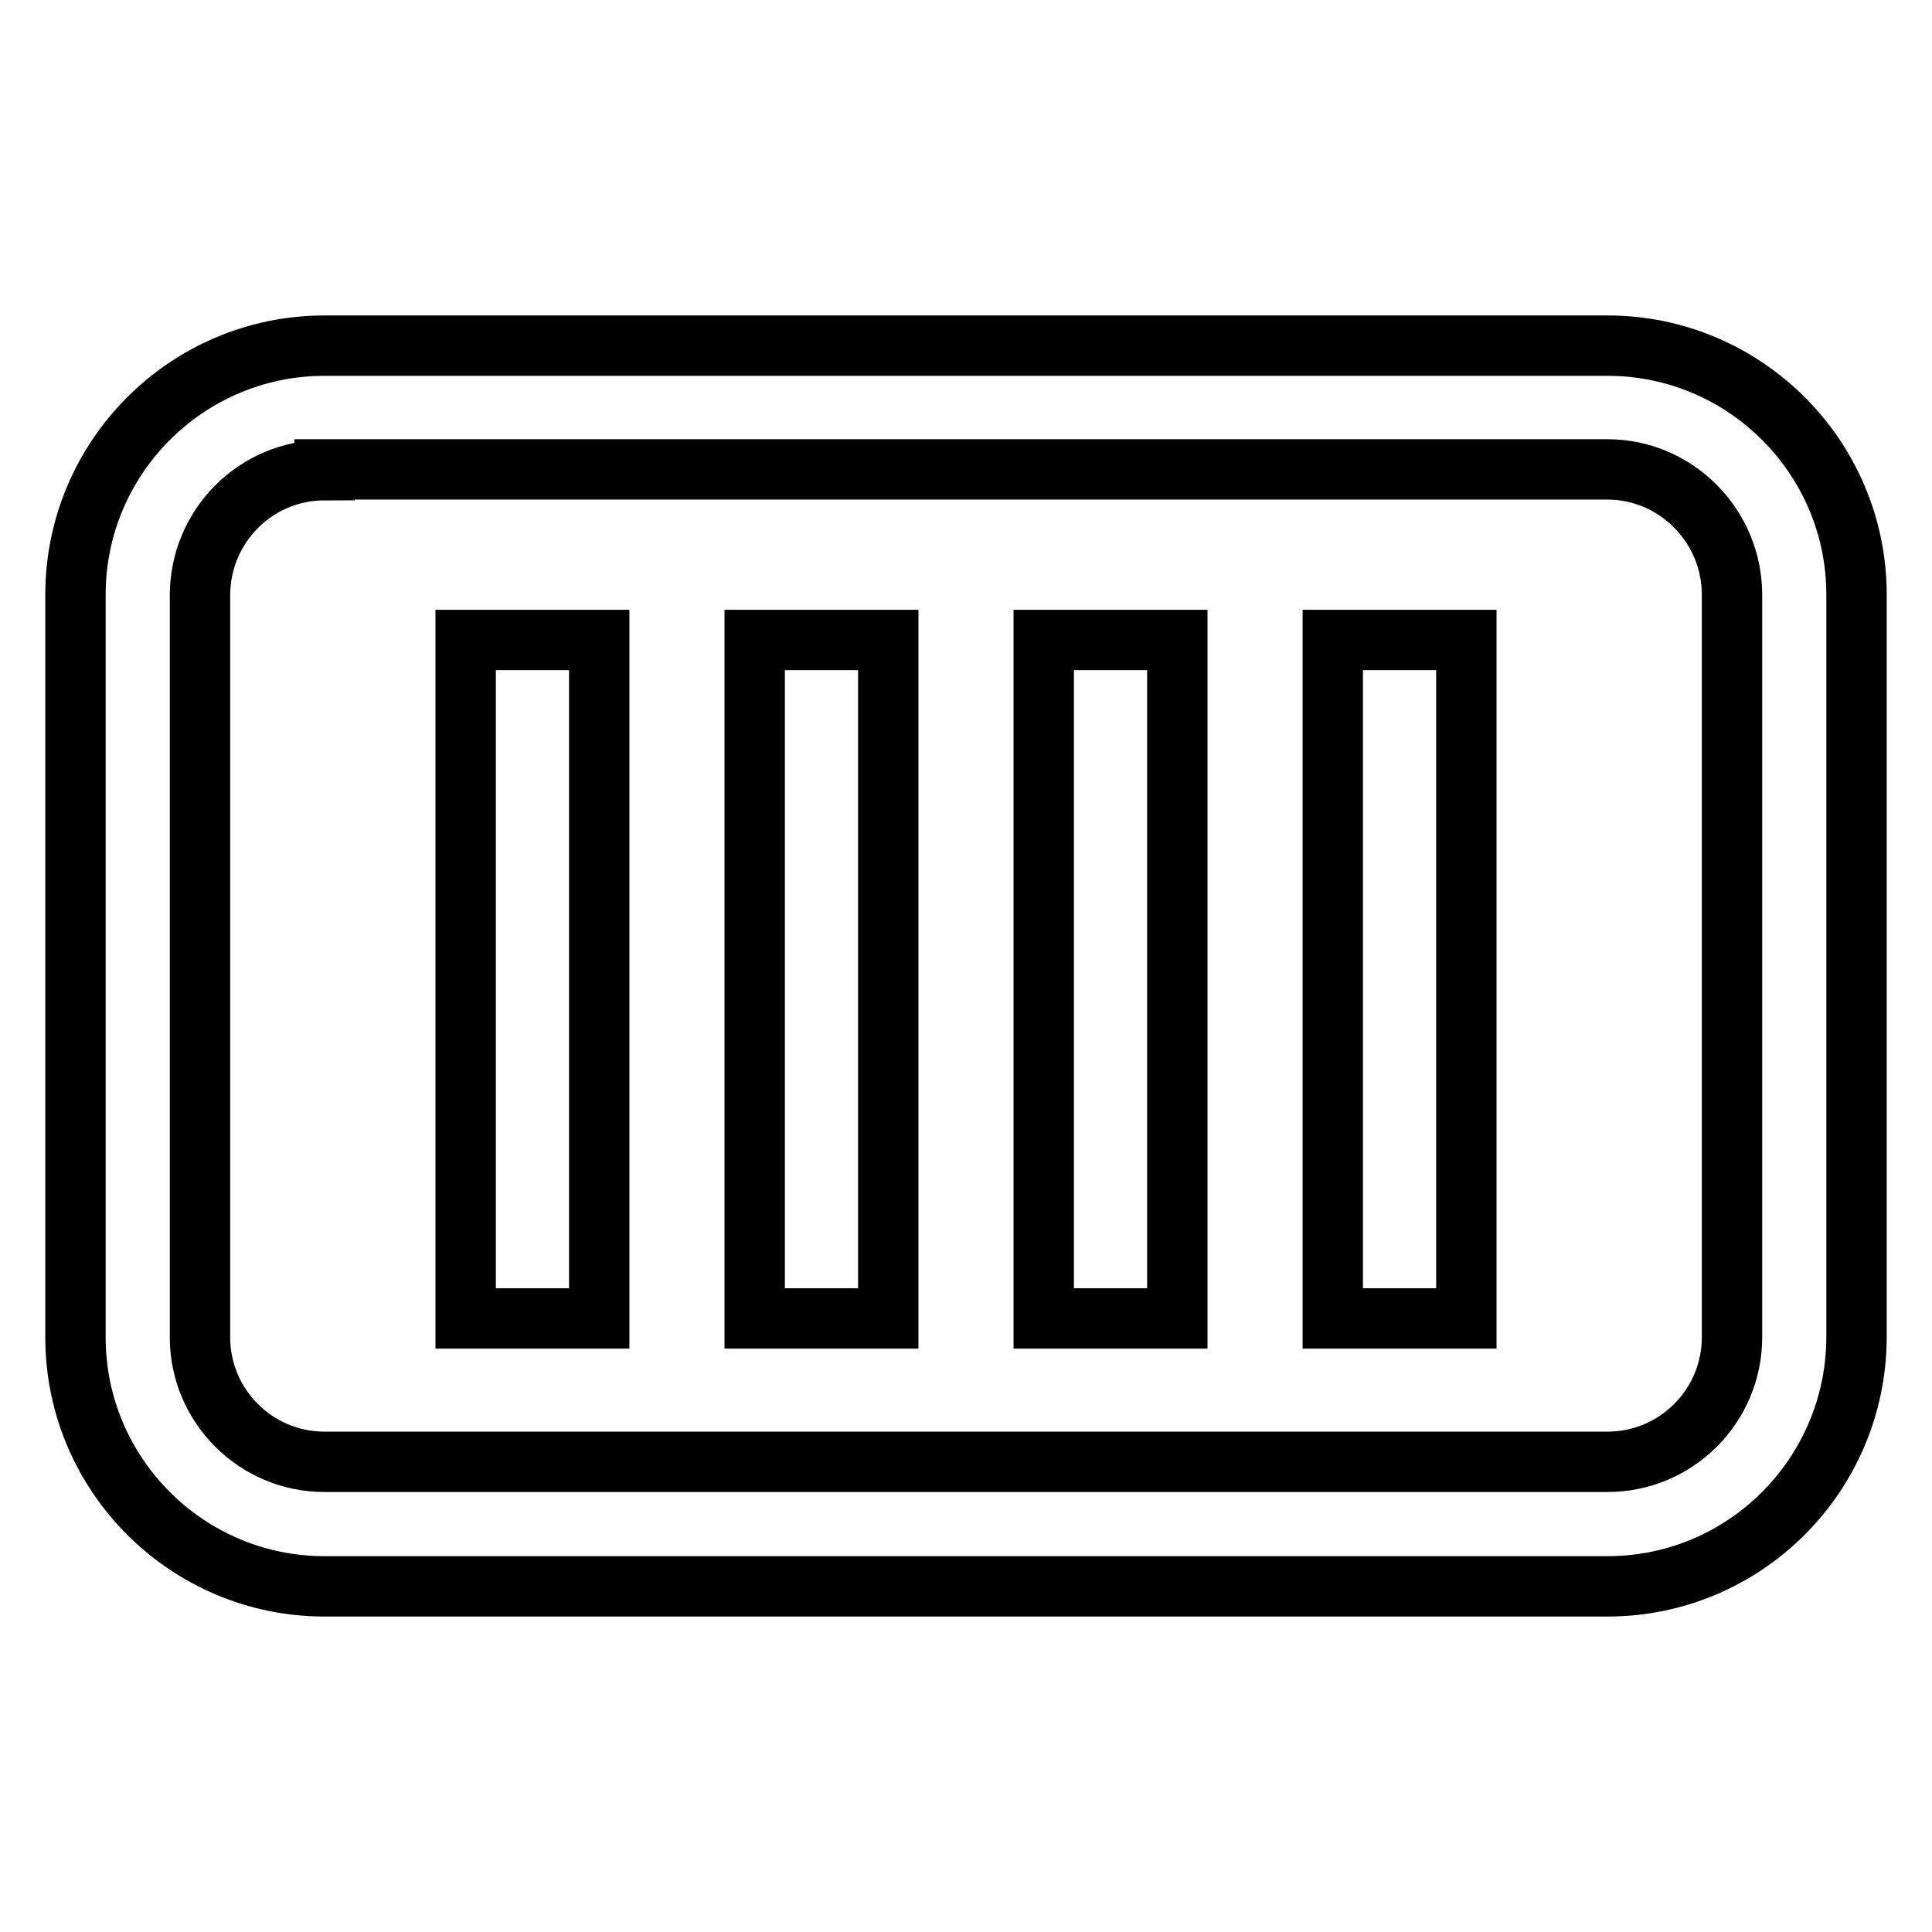
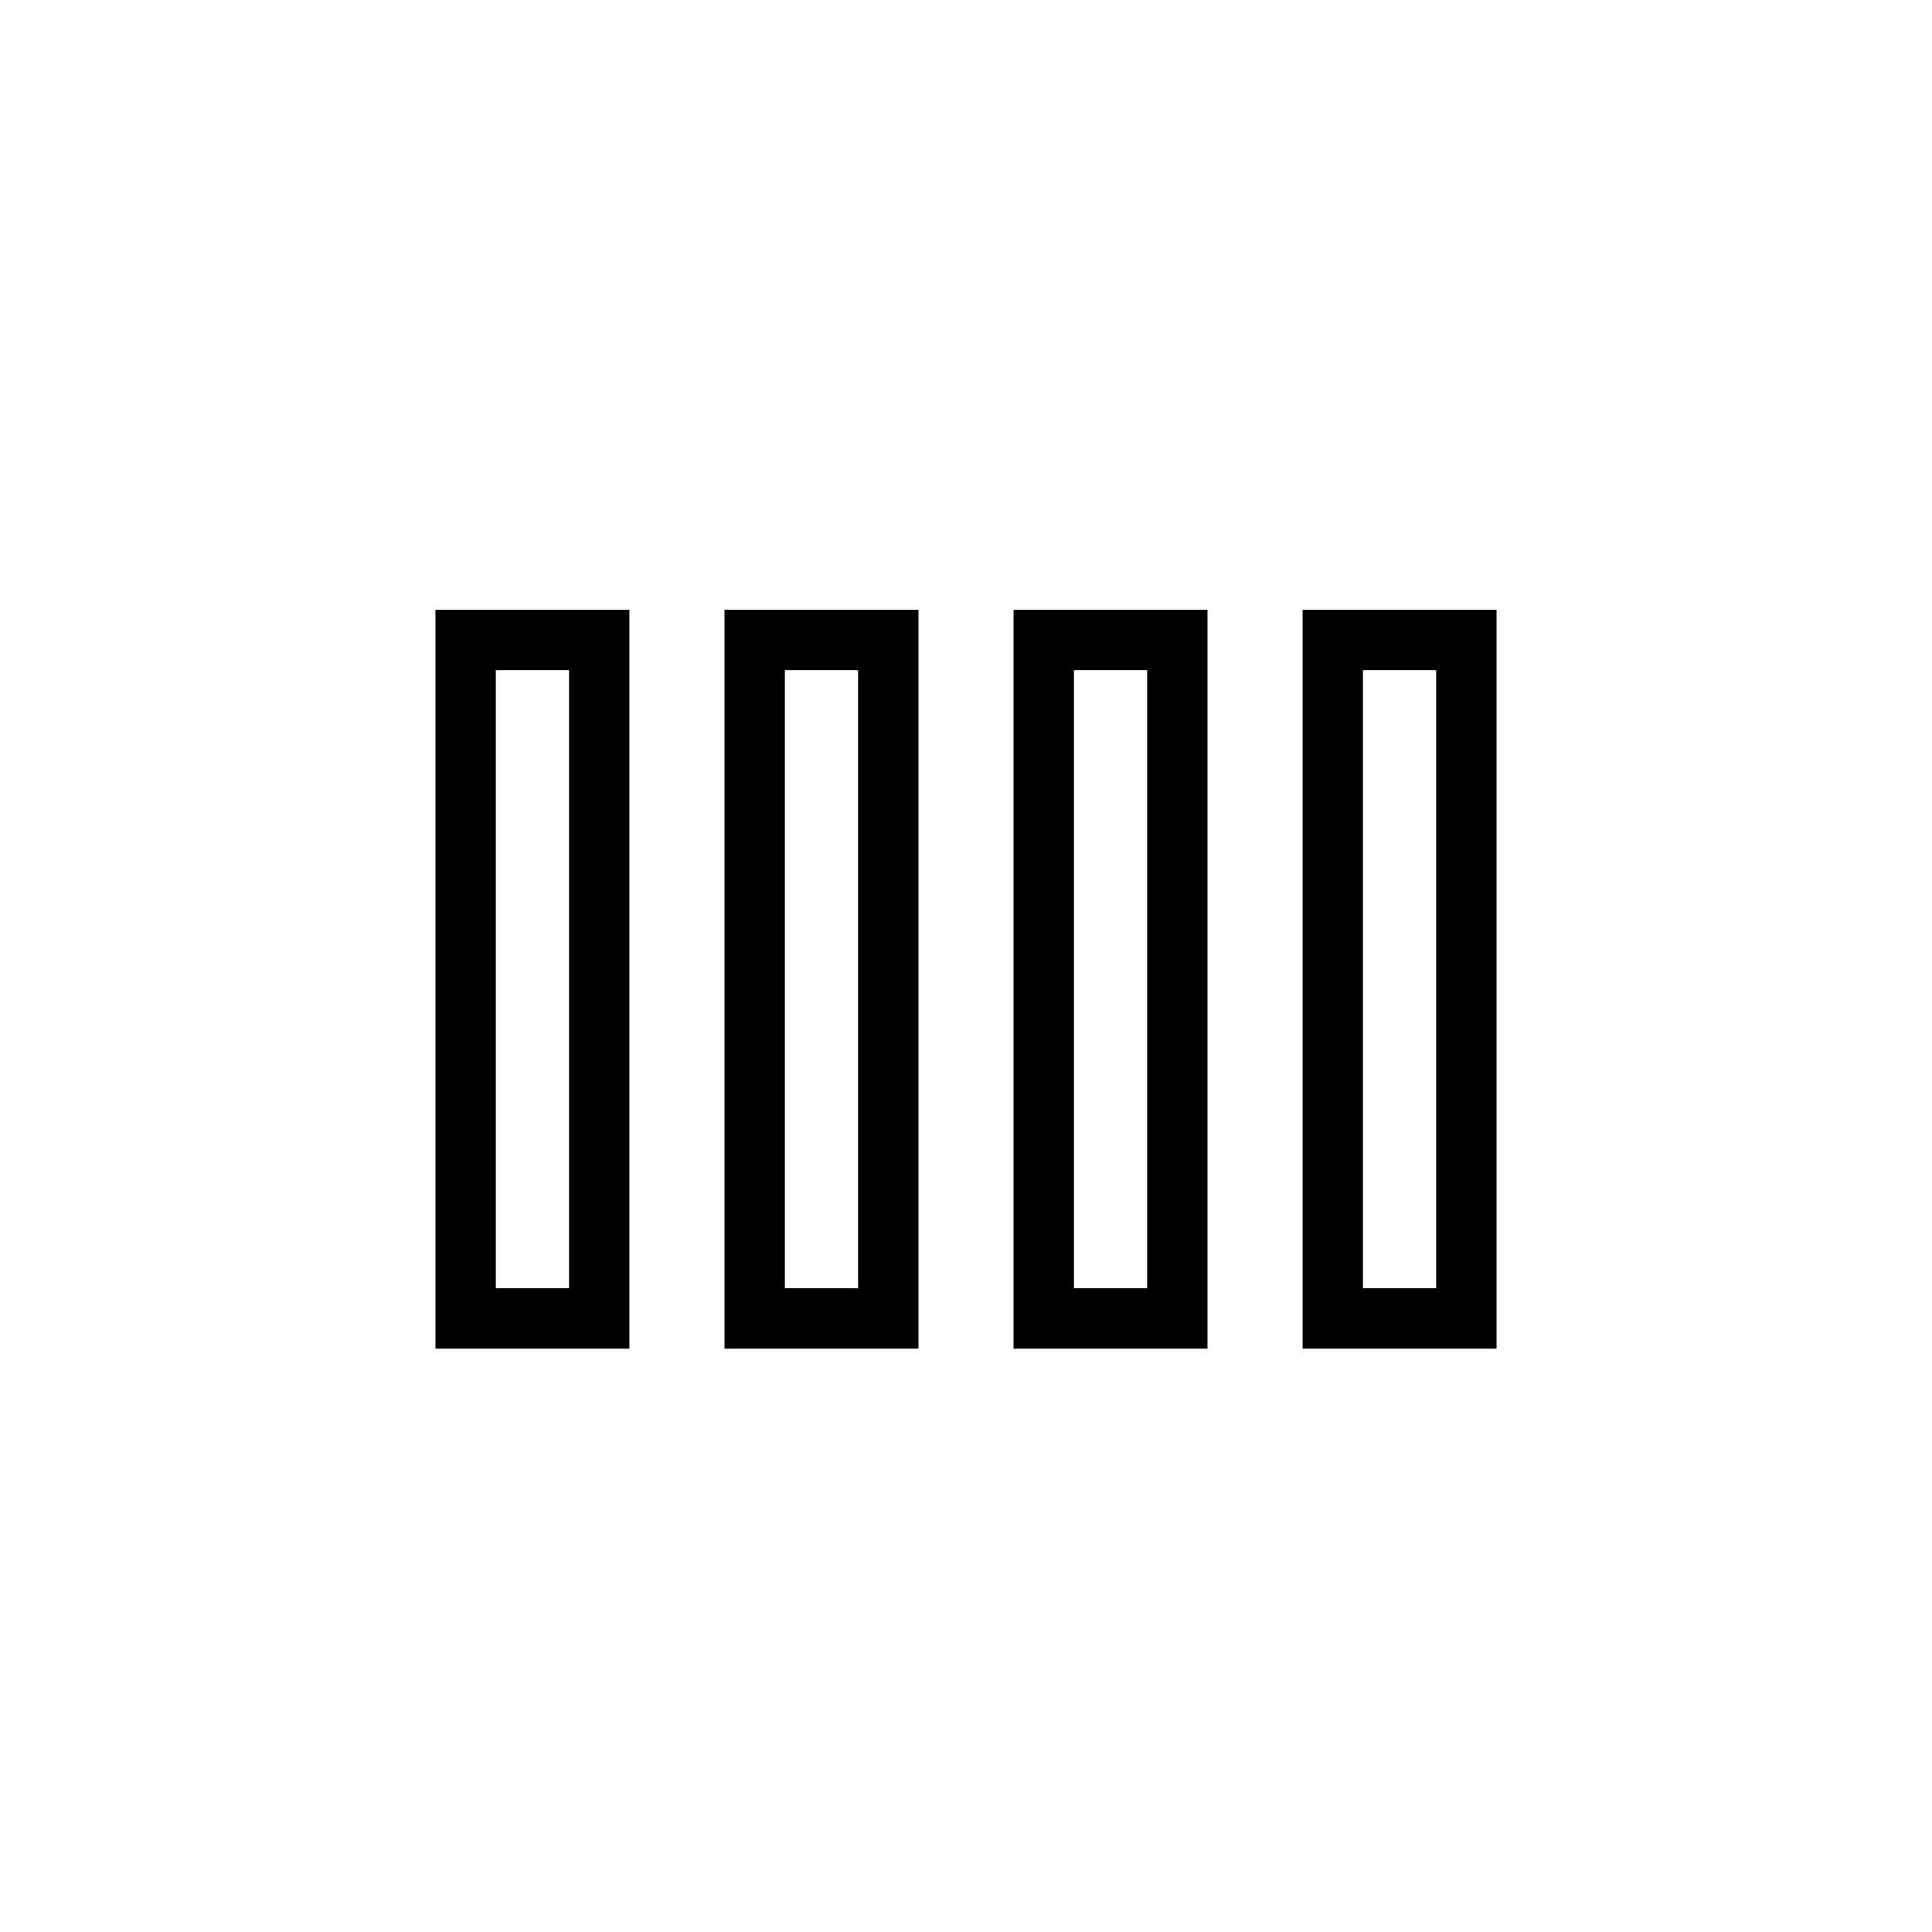
<svg xmlns="http://www.w3.org/2000/svg" version="1.1" x="0px" y="0px" viewBox="0 0 256 256" enable-background="new 0 0 256 256" xml:space="preserve">
  <g>
-     <path stroke-width="8" fill-opacity="0" stroke="#000000" d="M213,210.2H43c-18.2,0-33-14.8-33-33V78.8c0-18.2,14.8-33,33-33h170c18.2,0,33,14.8,33,33v98.3 C246,195.4,231.2,210.2,213,210.2z M43,62.3c-9.1,0-16.5,7.4-16.5,16.6v98.3c0,9.1,7.4,16.5,16.5,16.5h170 c9.1,0,16.5-7.4,16.5-16.5V78.8c0-9.1-7.4-16.6-16.5-16.6H43z" />
    <path stroke-width="8" fill-opacity="0" stroke="#000000" d="M61.7,84.8h17.7v89.9H61.7V84.8z M100,84.8h17.7v89.9H100V84.8z M138.3,84.8H156v89.9h-17.7V84.8z  M176.6,84.8h17.7v89.9h-17.7V84.8z" />
  </g>
</svg>